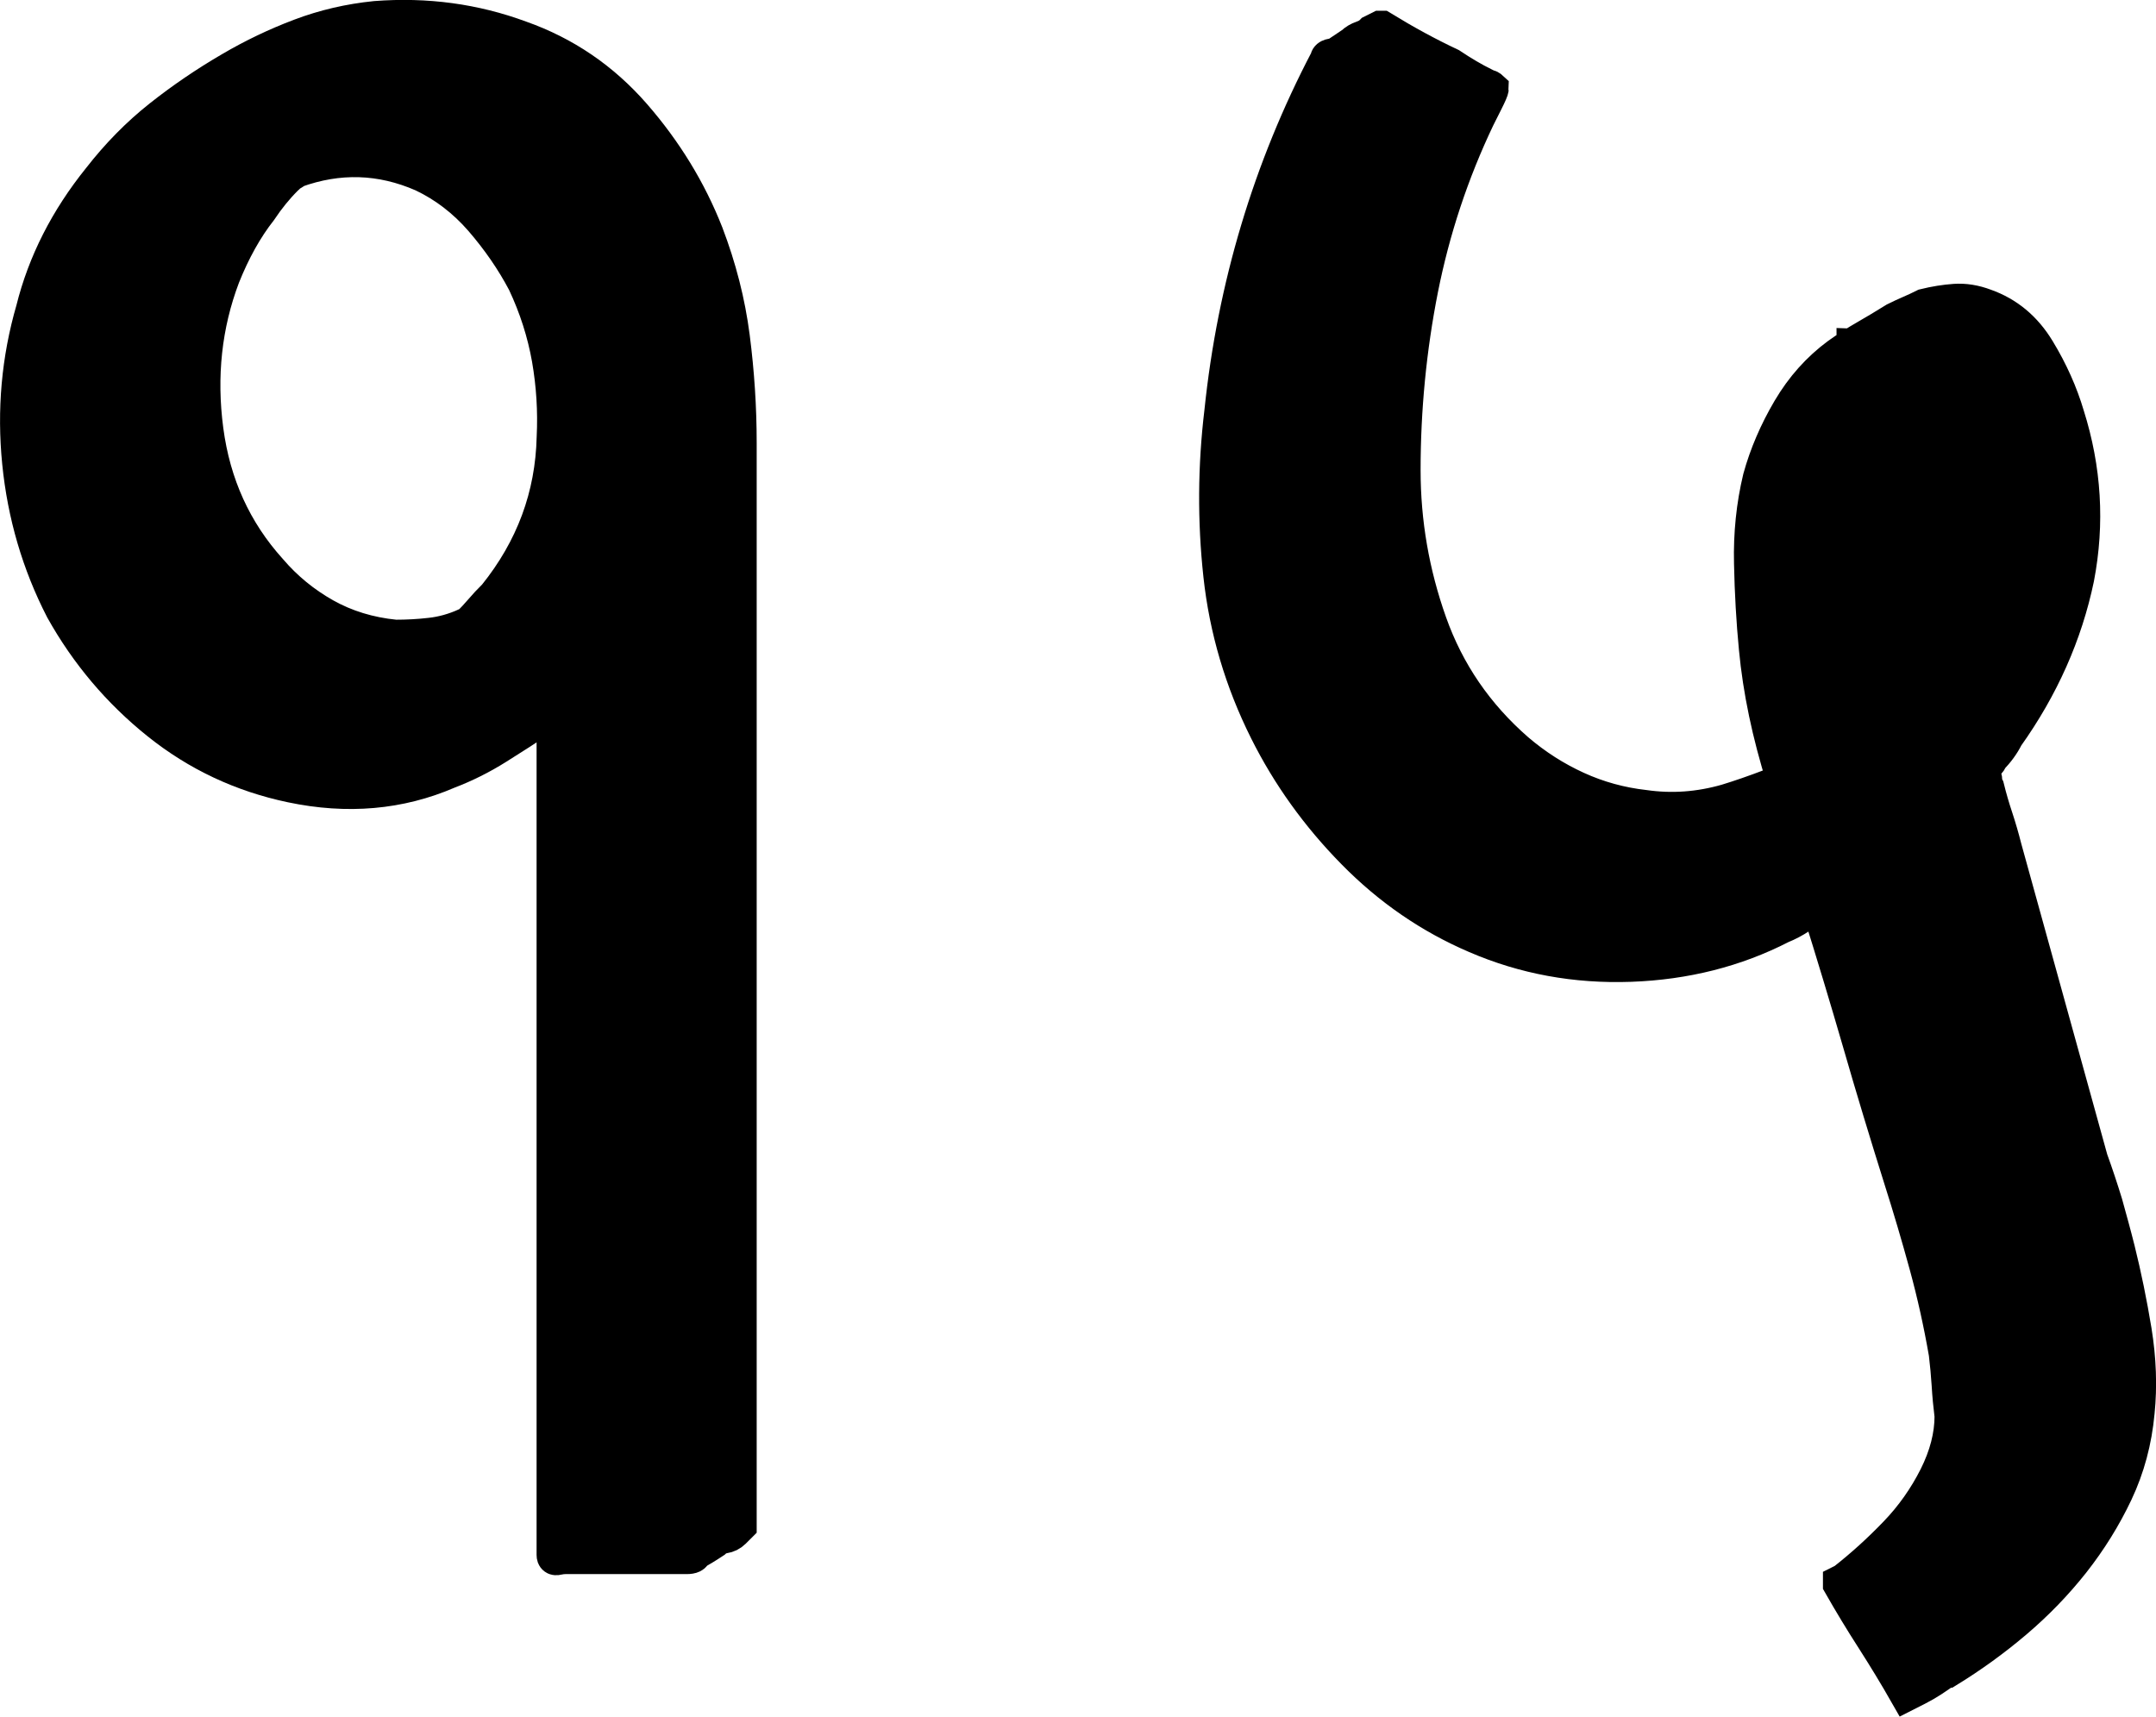
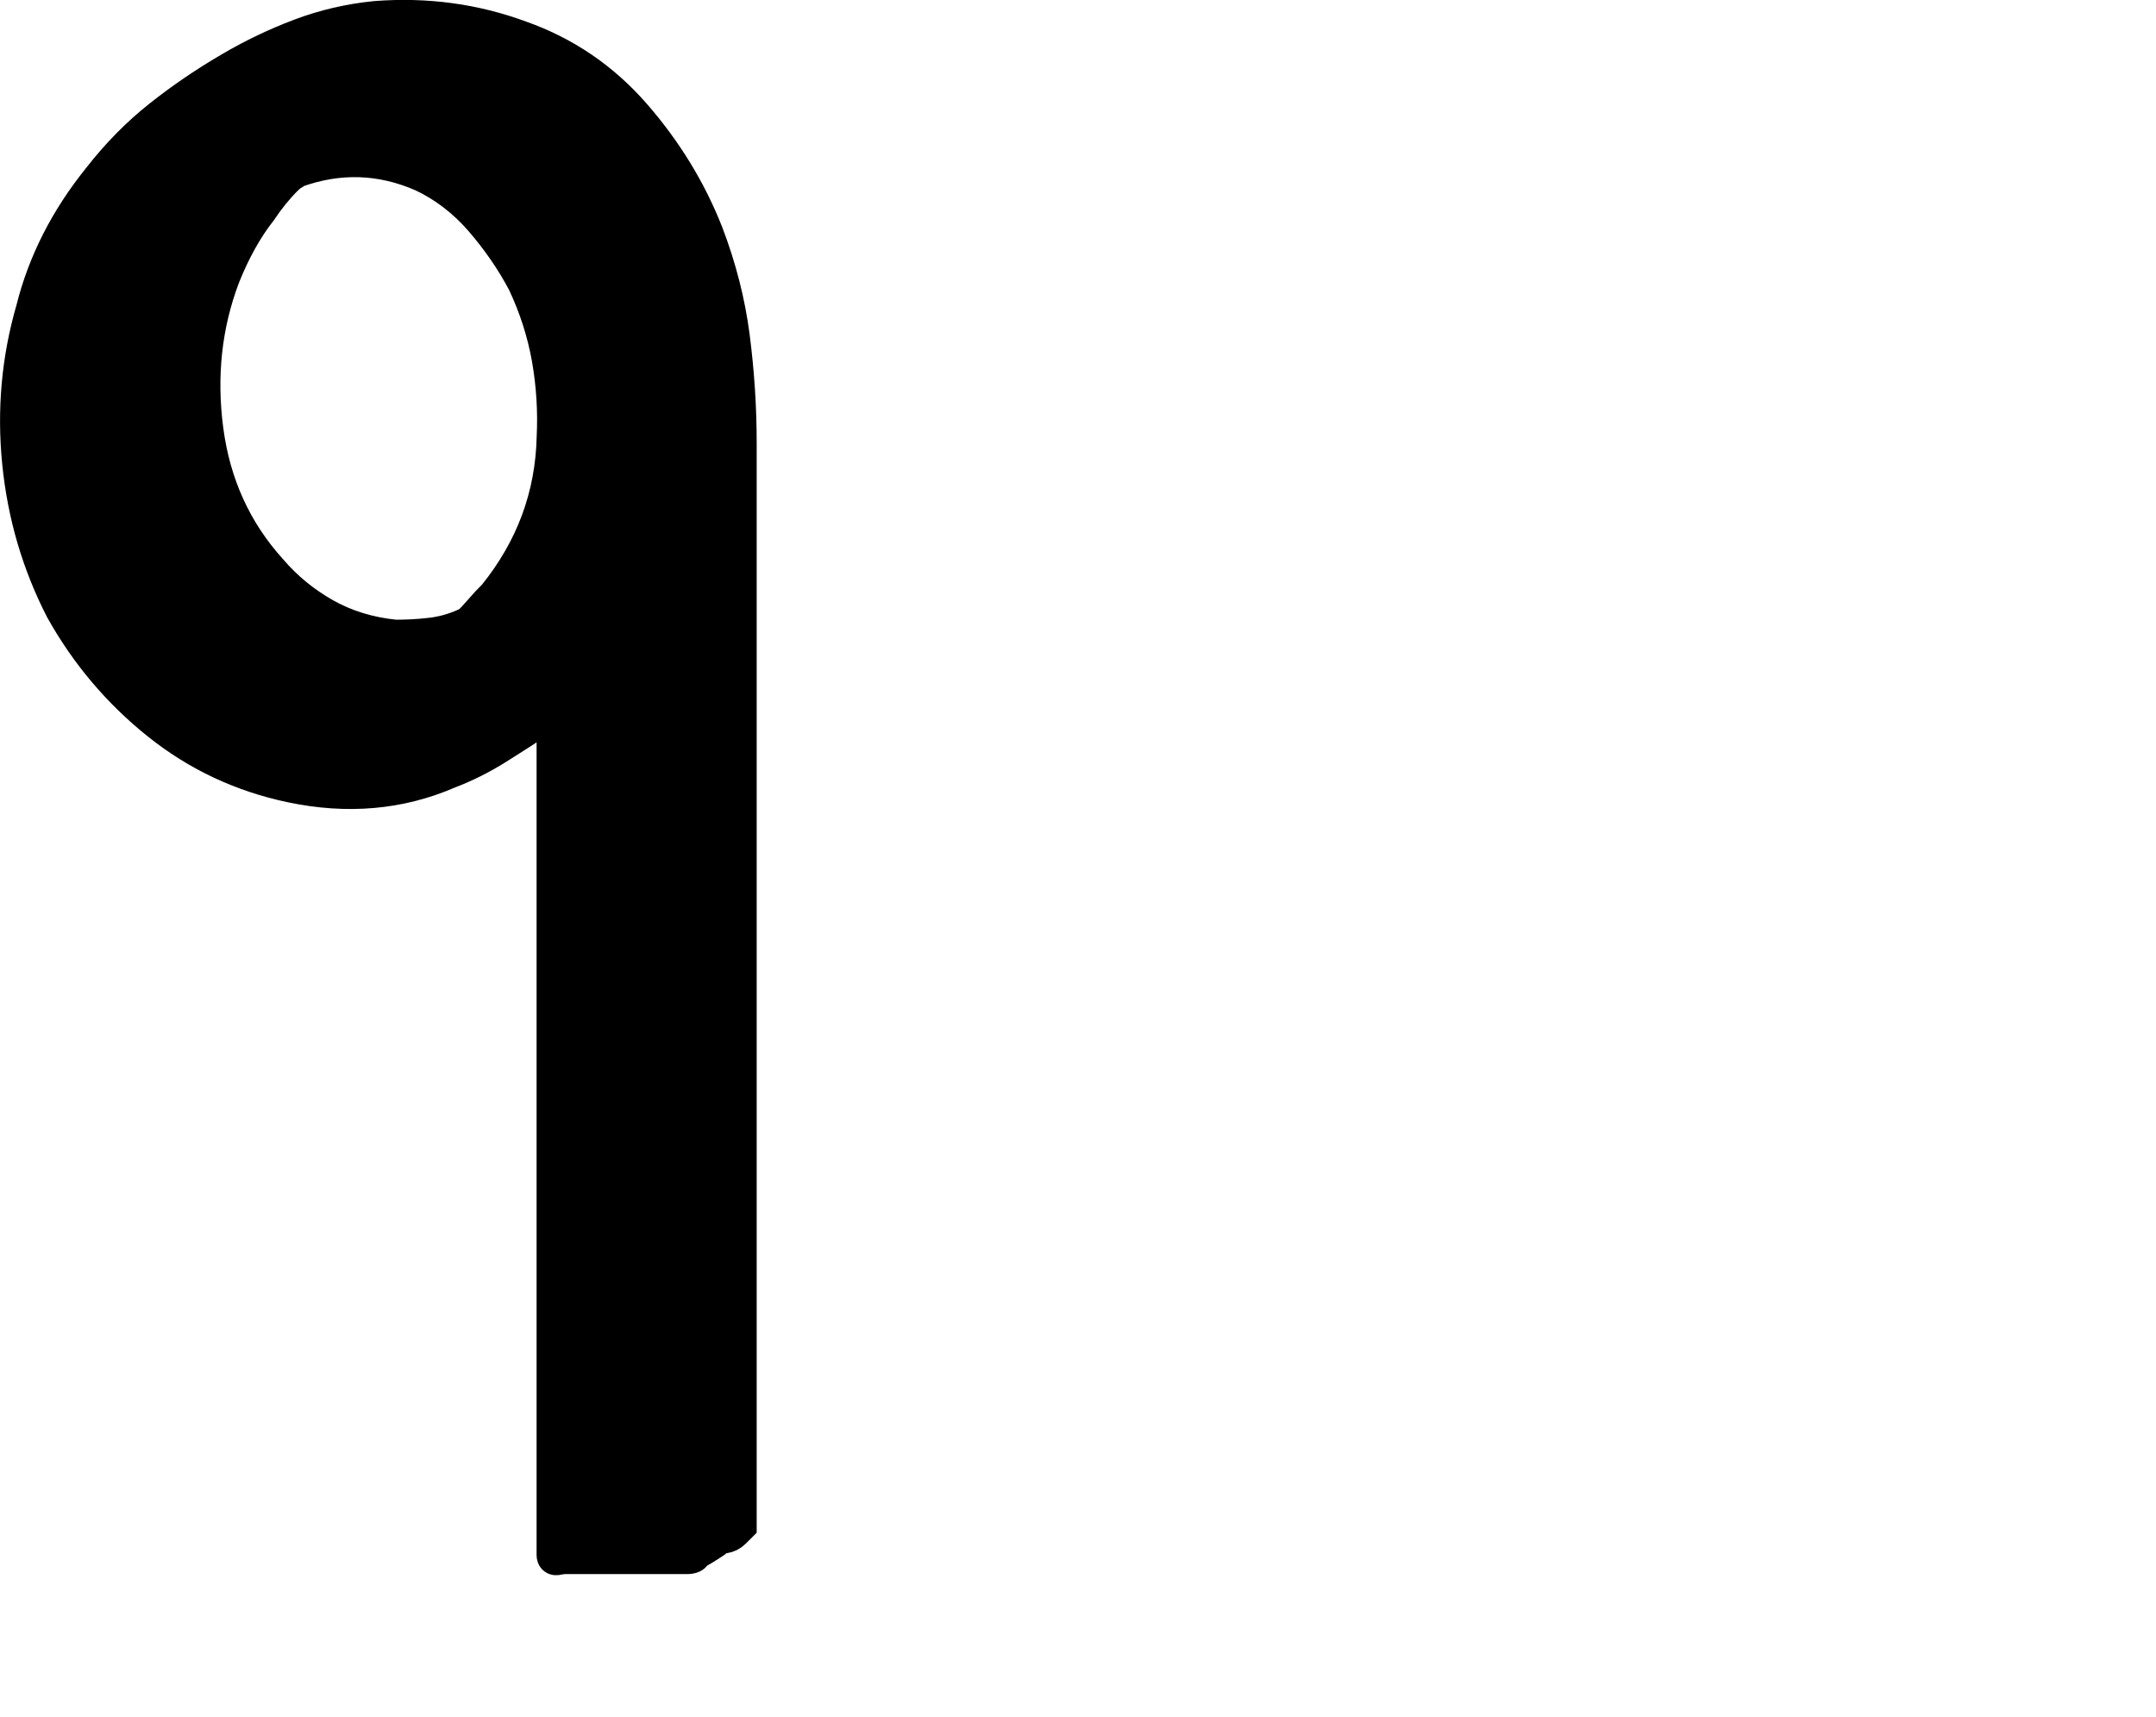
<svg xmlns="http://www.w3.org/2000/svg" version="1.1" id="Layer_1" x="0px" y="0px" viewBox="0 0 252.33 200.91" style="enable-background:new 0 0 252.33 200.91;" xml:space="preserve">
  <style type="text/css">
	.st0{stroke:#000000;stroke-width:4;stroke-miterlimit:10;}
</style>
  <g>
    <path class="st0" d="M82.67,27.33c1.52,3.98,2.56,8.02,3.09,12.14c0.53,4.12,0.8,8.25,0.8,12.37v23.83v43.08V160v18.56l-0.69,0.69   c-0.31,0.31-0.69,0.5-1.15,0.57c-0.46,0.08-0.84,0.27-1.15,0.57c-0.92,0.61-1.68,1.07-2.29,1.38c0,0.31-0.31,0.46-0.92,0.46H66.18   c-0.31,0-0.61,0.04-0.92,0.11c-0.31,0.08-0.46-0.04-0.46-0.34v-2.29v-32.54v-44V83.01c-0.31,0.15-0.5,0.31-0.57,0.46   c-0.08,0.15-0.27,0.31-0.57,0.46c-1.83,1.22-3.67,2.41-5.5,3.55c-1.83,1.15-3.74,2.1-5.73,2.86c-5.65,2.44-11.76,2.98-18.33,1.6   c-5.81-1.22-11-3.66-15.58-7.33c-4.58-3.67-8.33-8.1-11.23-13.29c-2.75-5.35-4.43-11.07-5.04-17.19   c-0.61-6.11-0.08-12.07,1.6-17.87c1.37-5.5,3.97-10.61,7.79-15.35c2.14-2.75,4.5-5.16,7.1-7.22c2.6-2.06,5.35-3.93,8.25-5.62   c2.59-1.52,5.3-2.82,8.13-3.89c2.82-1.07,5.77-1.75,8.82-2.06c5.96-0.46,11.61,0.31,16.96,2.29c5.19,1.83,9.62,4.85,13.29,9.05   C77.86,17.67,80.69,22.29,82.67,27.33z M57.93,69.73c4.43-5.5,6.72-11.69,6.88-18.56c0.15-3.05-0.04-6.11-0.57-9.17   c-0.54-3.05-1.49-6.03-2.86-8.94c-1.37-2.6-3.06-5.04-5.04-7.33c-1.99-2.29-4.28-4.04-6.87-5.27c-4.89-2.14-9.85-2.29-14.89-0.46   c-0.15,0.15-0.31,0.27-0.46,0.34c-0.15,0.08-0.38,0.27-0.69,0.57c-1.07,1.07-2.06,2.29-2.98,3.67c-1.68,2.14-3.13,4.74-4.35,7.79   c-2.14,5.65-2.79,11.65-1.95,17.99c0.84,6.34,3.32,11.8,7.45,16.38c1.83,2.14,3.97,3.89,6.42,5.27c2.44,1.37,5.19,2.22,8.25,2.52   c1.38,0,2.75-0.07,4.12-0.23c1.37-0.15,2.75-0.53,4.12-1.15h0.23c0.61-0.61,1.14-1.18,1.6-1.72   C56.78,70.91,57.31,70.34,57.93,69.73z M55.63,72.7c0.61-0.3,0.95-0.53,1.03-0.69c0.08-0.15-0.5,0.15-1.72,0.92   C55.25,72.93,55.48,72.86,55.63,72.7z" />
-     <path class="st0" d="M247.88,146.26c0.76,3.06,1.41,6.23,1.95,9.51c0.53,3.29,0.65,6.46,0.34,9.51c-0.31,3.36-1.15,6.49-2.52,9.39   c-1.37,2.9-3.06,5.61-5.04,8.13c-1.99,2.52-4.24,4.85-6.76,6.99c-2.52,2.14-5.16,4.04-7.91,5.73c-0.15,0-0.5,0.19-1.03,0.57   c-0.54,0.38-1.07,0.72-1.6,1.03c-0.54,0.3-1.26,0.69-2.18,1.15c-1.22-2.14-2.52-4.28-3.89-6.42c-1.38-2.14-2.67-4.28-3.89-6.42   v-0.23l0.46-0.23c2.14-1.68,4.16-3.51,6.07-5.5c1.91-1.98,3.47-4.2,4.7-6.64c1.22-2.44,1.83-4.81,1.83-7.1   c-0.15-1.22-0.27-2.44-0.34-3.67c-0.08-1.22-0.19-2.44-0.34-3.67c-0.61-3.51-1.37-6.95-2.29-10.31c-0.92-3.36-1.91-6.72-2.98-10.08   c-1.68-5.35-3.29-10.65-4.81-15.93c-1.53-5.27-3.13-10.58-4.81-15.93c-0.77,0.31-1.49,0.69-2.18,1.15   c-0.69,0.46-1.41,0.84-2.18,1.15c-5.35,2.75-11.23,4.24-17.64,4.47c-6.42,0.23-12.45-0.88-18.1-3.32   c-5.35-2.29-10.12-5.57-14.32-9.85c-4.2-4.27-7.6-9.01-10.2-14.21c-2.9-5.8-4.7-11.87-5.39-18.22c-0.69-6.34-0.65-12.72,0.12-19.13   c0.76-7.33,2.18-14.44,4.24-21.31c2.06-6.87,4.77-13.52,8.13-19.93c0-0.3,0.3-0.46,0.92-0.46l2.06-1.38   c0.3-0.3,0.69-0.53,1.15-0.69c0.46-0.15,0.84-0.38,1.14-0.69l0.92-0.46h0.23c2.75,1.68,5.42,3.13,8.02,4.35   c1.38,0.92,2.67,1.68,3.9,2.29c0.15,0.15,0.3,0.23,0.46,0.23c0.15,0,0.3,0.08,0.46,0.23c0,0.15-0.23,0.69-0.69,1.6   c-0.46,0.92-0.77,1.53-0.92,1.83c-3.06,6.42-5.27,13.1-6.65,20.05c-1.37,6.95-2.06,14.02-2.06,21.19c0,6.11,1.03,12.07,3.09,17.87   c2.06,5.81,5.46,10.77,10.2,14.9c2.14,1.83,4.47,3.32,6.99,4.47c2.52,1.15,5.16,1.87,7.91,2.18c3.21,0.46,6.42,0.23,9.62-0.69   c1.52-0.46,3.28-1.07,5.27-1.83c0.61-0.3,0.99-0.53,1.15-0.69h0.23c-1.68-5.35-2.75-10.46-3.21-15.35   c-0.31-3.21-0.5-6.53-0.57-9.97c-0.08-3.44,0.26-6.76,1.03-9.97c0.76-2.75,1.91-5.42,3.44-8.02c1.53-2.6,3.44-4.73,5.73-6.42   c1.07-0.76,2.14-1.45,3.21-2.06c1.07-0.61,2.21-1.3,3.44-2.06c0.61-0.3,1.18-0.57,1.72-0.8c0.53-0.23,1.11-0.49,1.72-0.8   c1.22-0.3,2.41-0.49,3.55-0.57c1.15-0.08,2.33,0.11,3.55,0.57c2.59,0.92,4.66,2.63,6.19,5.16c1.53,2.52,2.67,5.08,3.44,7.68   c1.98,6.27,2.37,12.6,1.14,19.02c-1.37,6.57-4.12,12.76-8.25,18.56c-0.46,0.92-1.07,1.76-1.83,2.52c0,0.15-0.19,0.42-0.57,0.8   c-0.38,0.38-0.5,0.65-0.34,0.8v0.23c0.15,0.31,0.23,0.57,0.23,0.8c0,0.23,0.07,0.5,0.23,0.8c0.3,1.22,0.65,2.41,1.03,3.55   c0.38,1.15,0.72,2.33,1.03,3.55c1.68,6.11,3.36,12.18,5.04,18.22c1.68,6.04,3.36,12.11,5.04,18.22c0.61,1.68,1.18,3.4,1.72,5.16   C246.92,142.63,247.42,144.42,247.88,146.26z M208.24,91.72c-0.31,0.15-0.54,0.27-0.69,0.34C207.4,92.14,207.63,92.03,208.24,91.72   z M216.94,40.39v0.23l0.46-0.46C217.25,40.32,217.1,40.39,216.94,40.39z" />
  </g>
</svg>